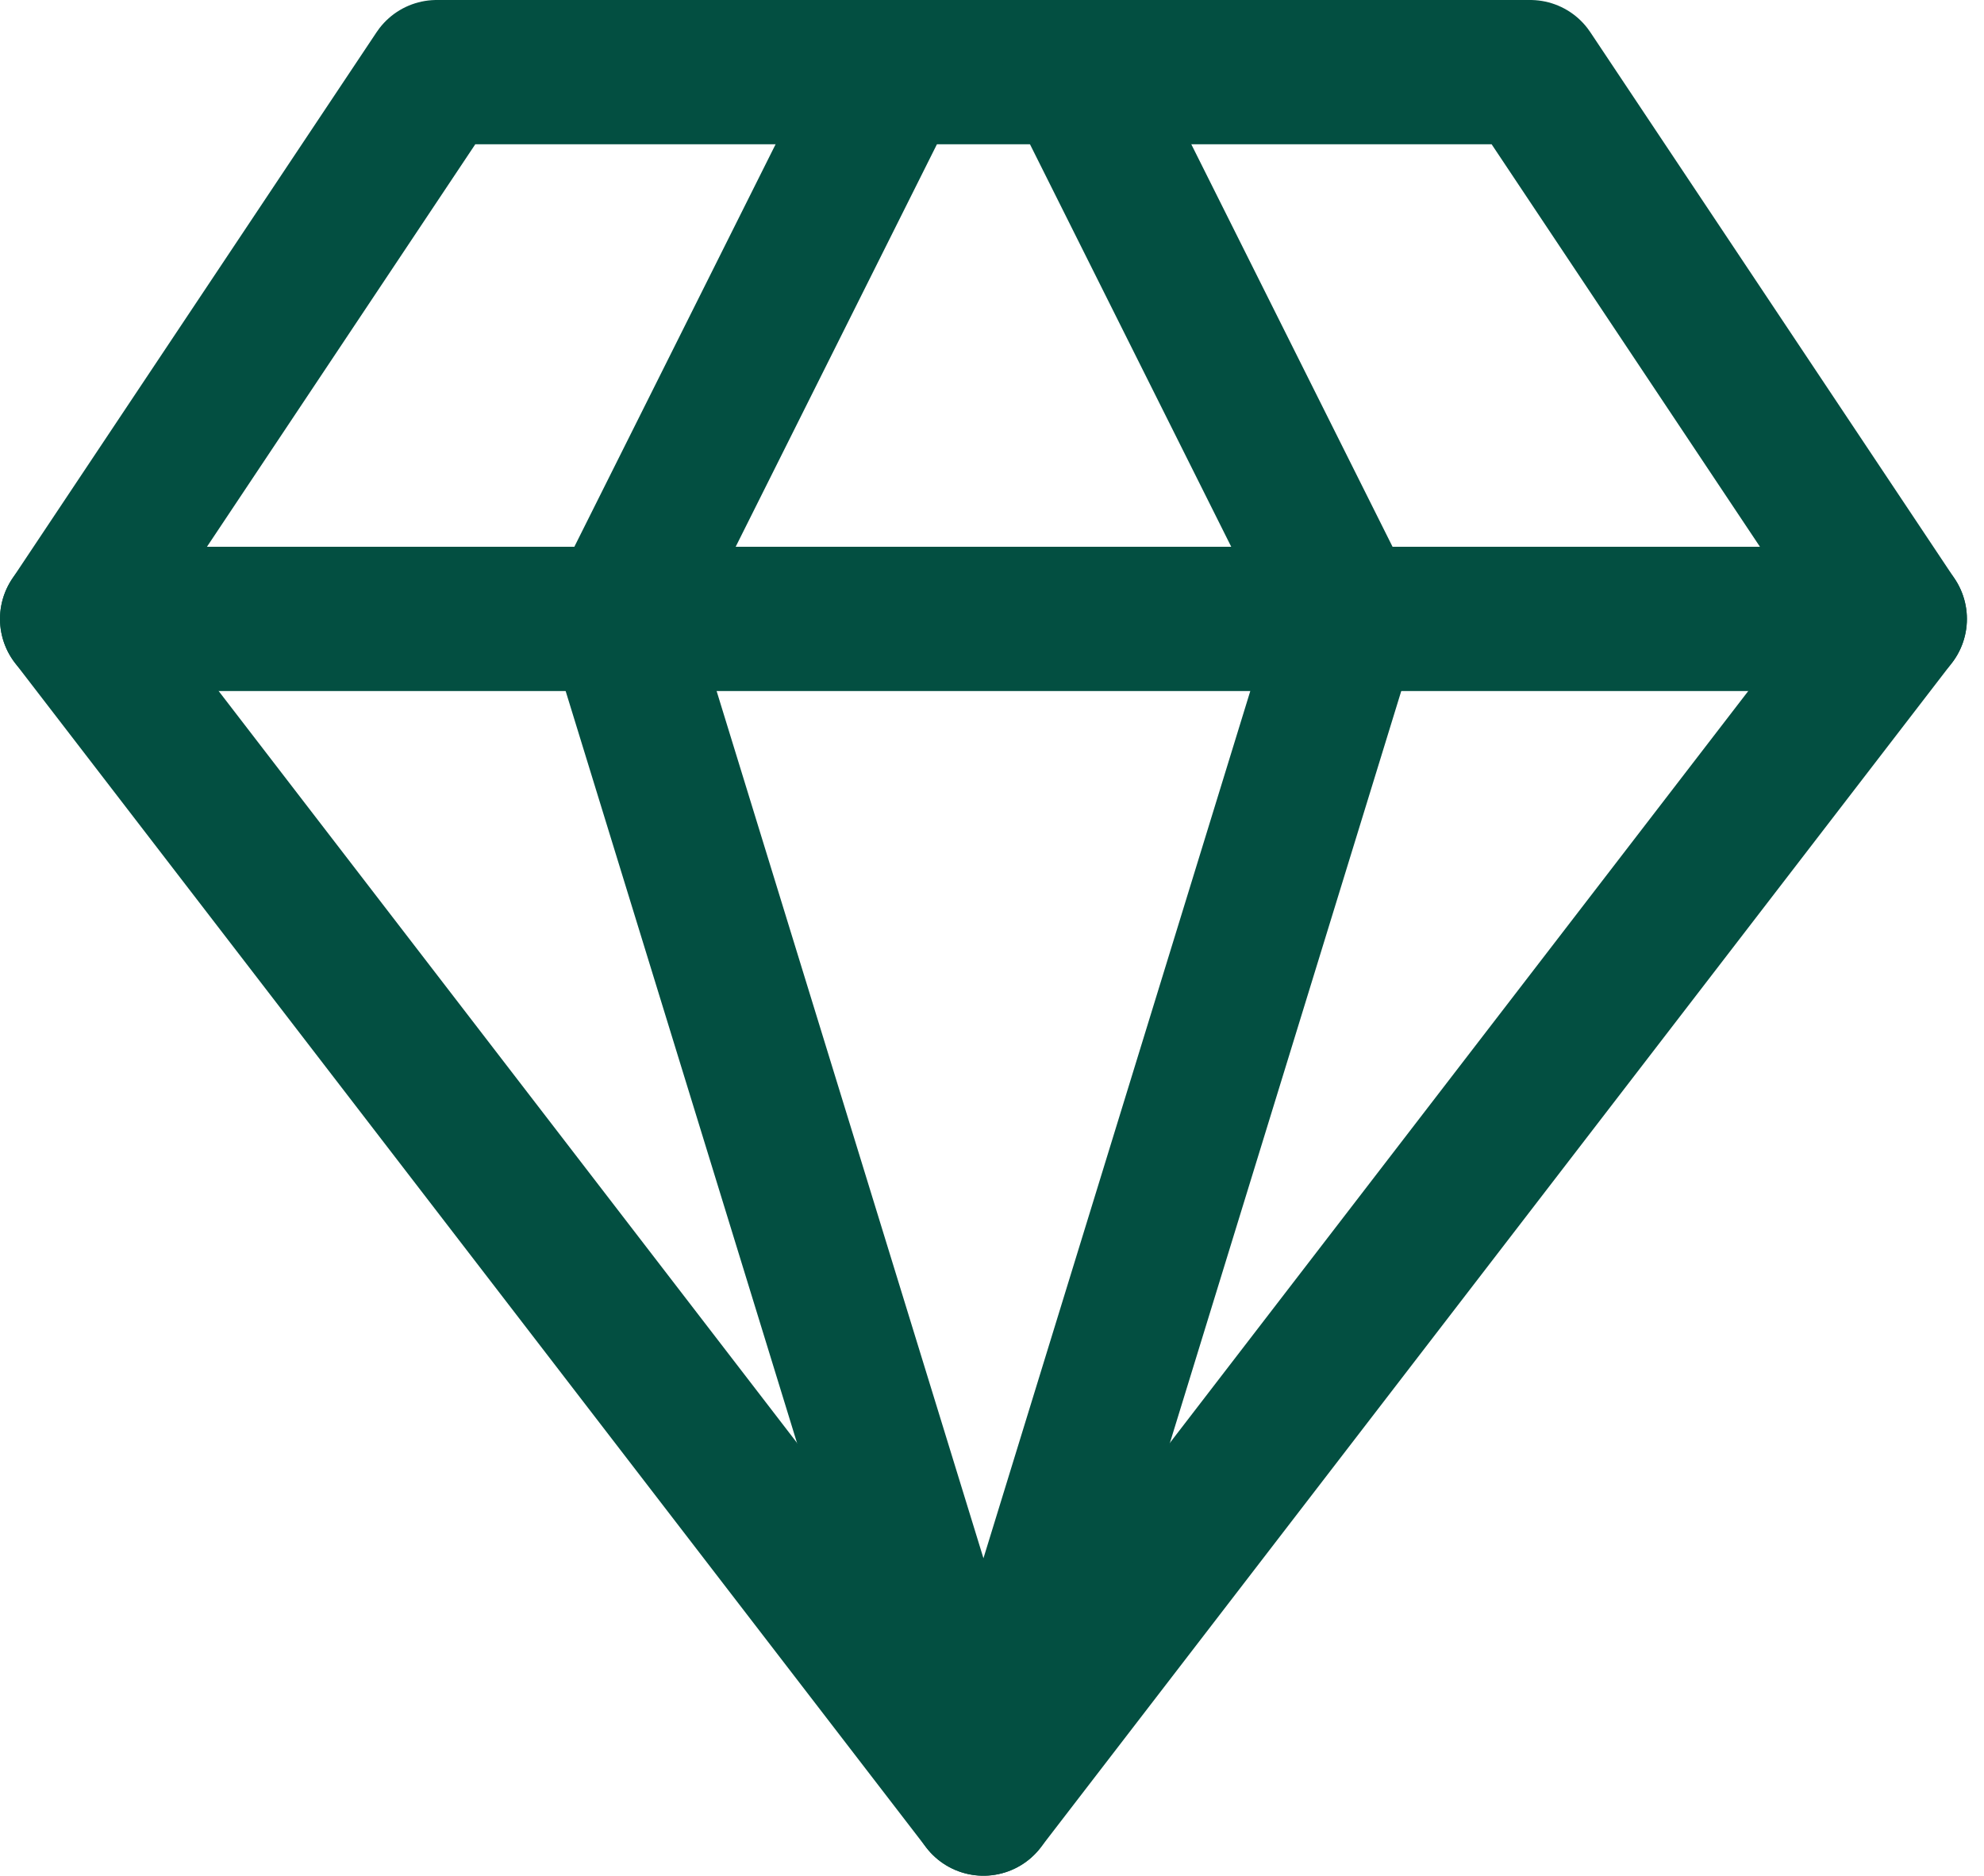
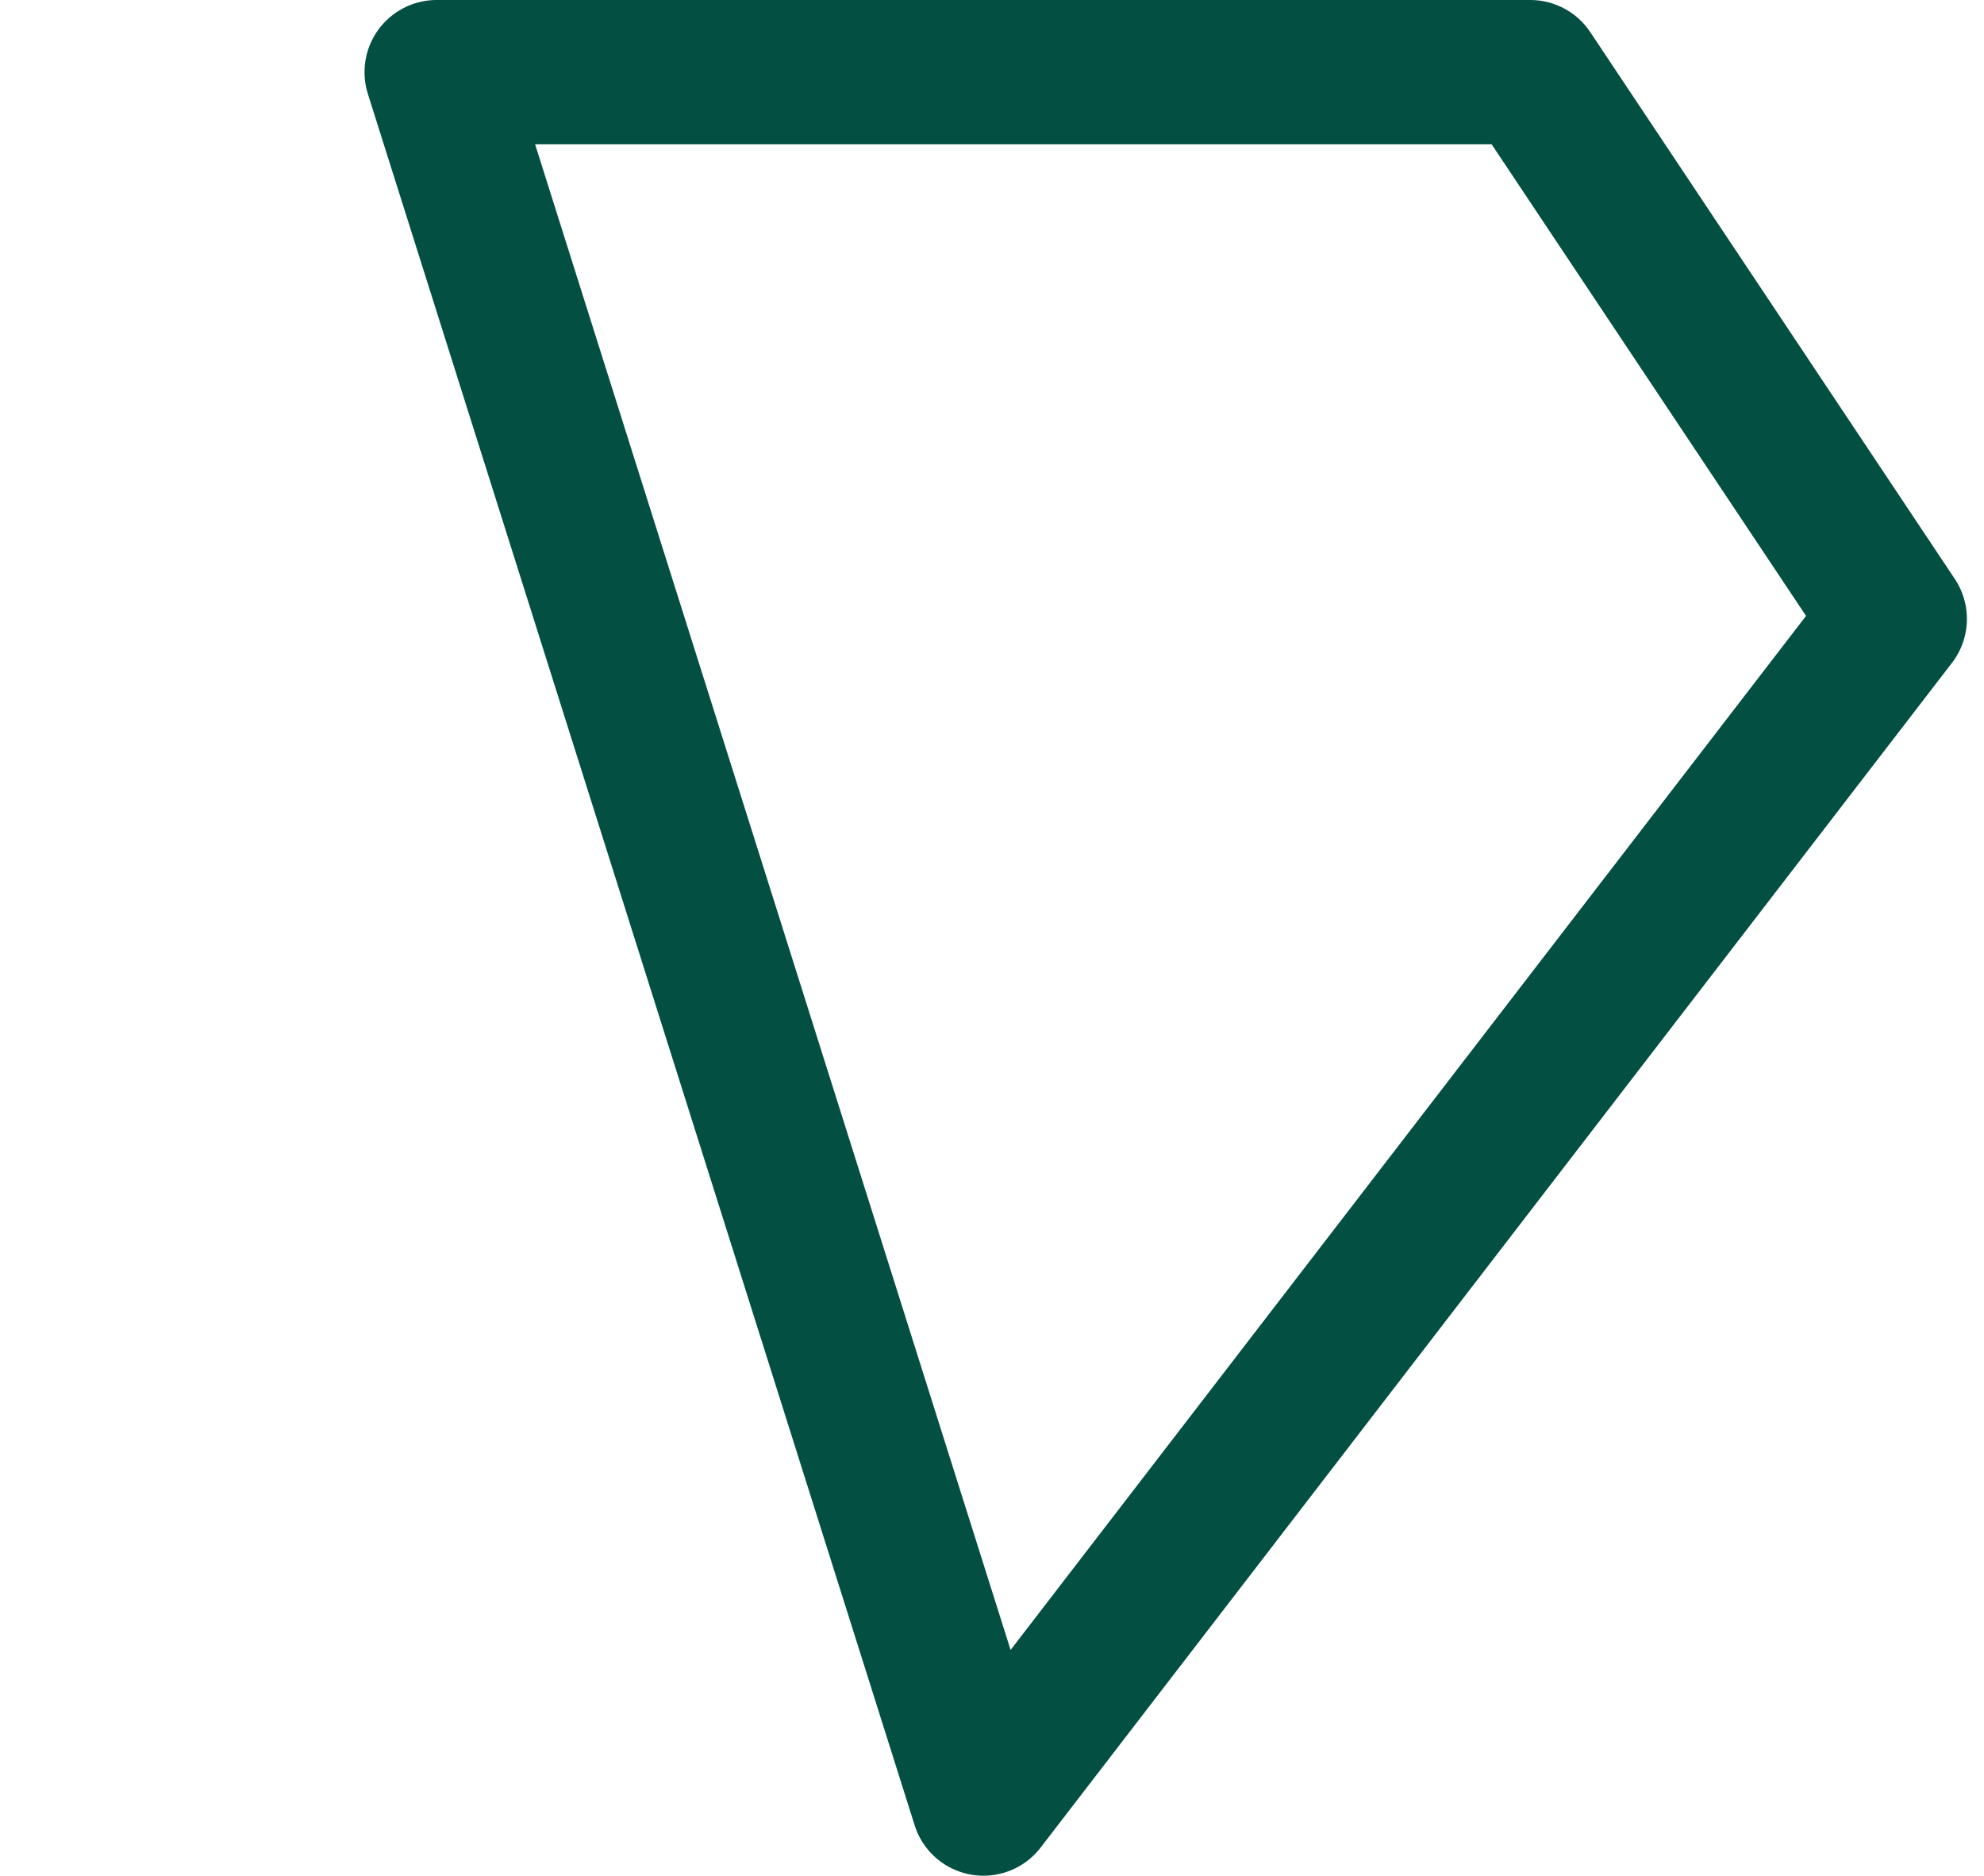
<svg xmlns="http://www.w3.org/2000/svg" width="55" height="52" viewBox="0 0 55 52" fill="none">
  <g id="Group 1000005935">
-     <path id="Vector" d="M12.105 2H42.421L52.526 17.158L27.263 50L2 17.158L12.105 2Z" stroke="#034f41" stroke-width="4" stroke-linecap="round" stroke-linejoin="round" />
-     <path id="Vector_2" d="M24.737 2L17.158 17.158L27.263 50L37.368 17.158L29.789 2" stroke="#034f41" stroke-width="4" stroke-linecap="round" stroke-linejoin="round" />
-     <path id="Vector_3" d="M2 17.158H52.526" stroke="#034f41" stroke-width="4" stroke-linecap="round" stroke-linejoin="round" />
+     <path id="Vector" d="M12.105 2H42.421L52.526 17.158L27.263 50L12.105 2Z" stroke="#034f41" stroke-width="4" stroke-linecap="round" stroke-linejoin="round" />
  </g>
</svg>